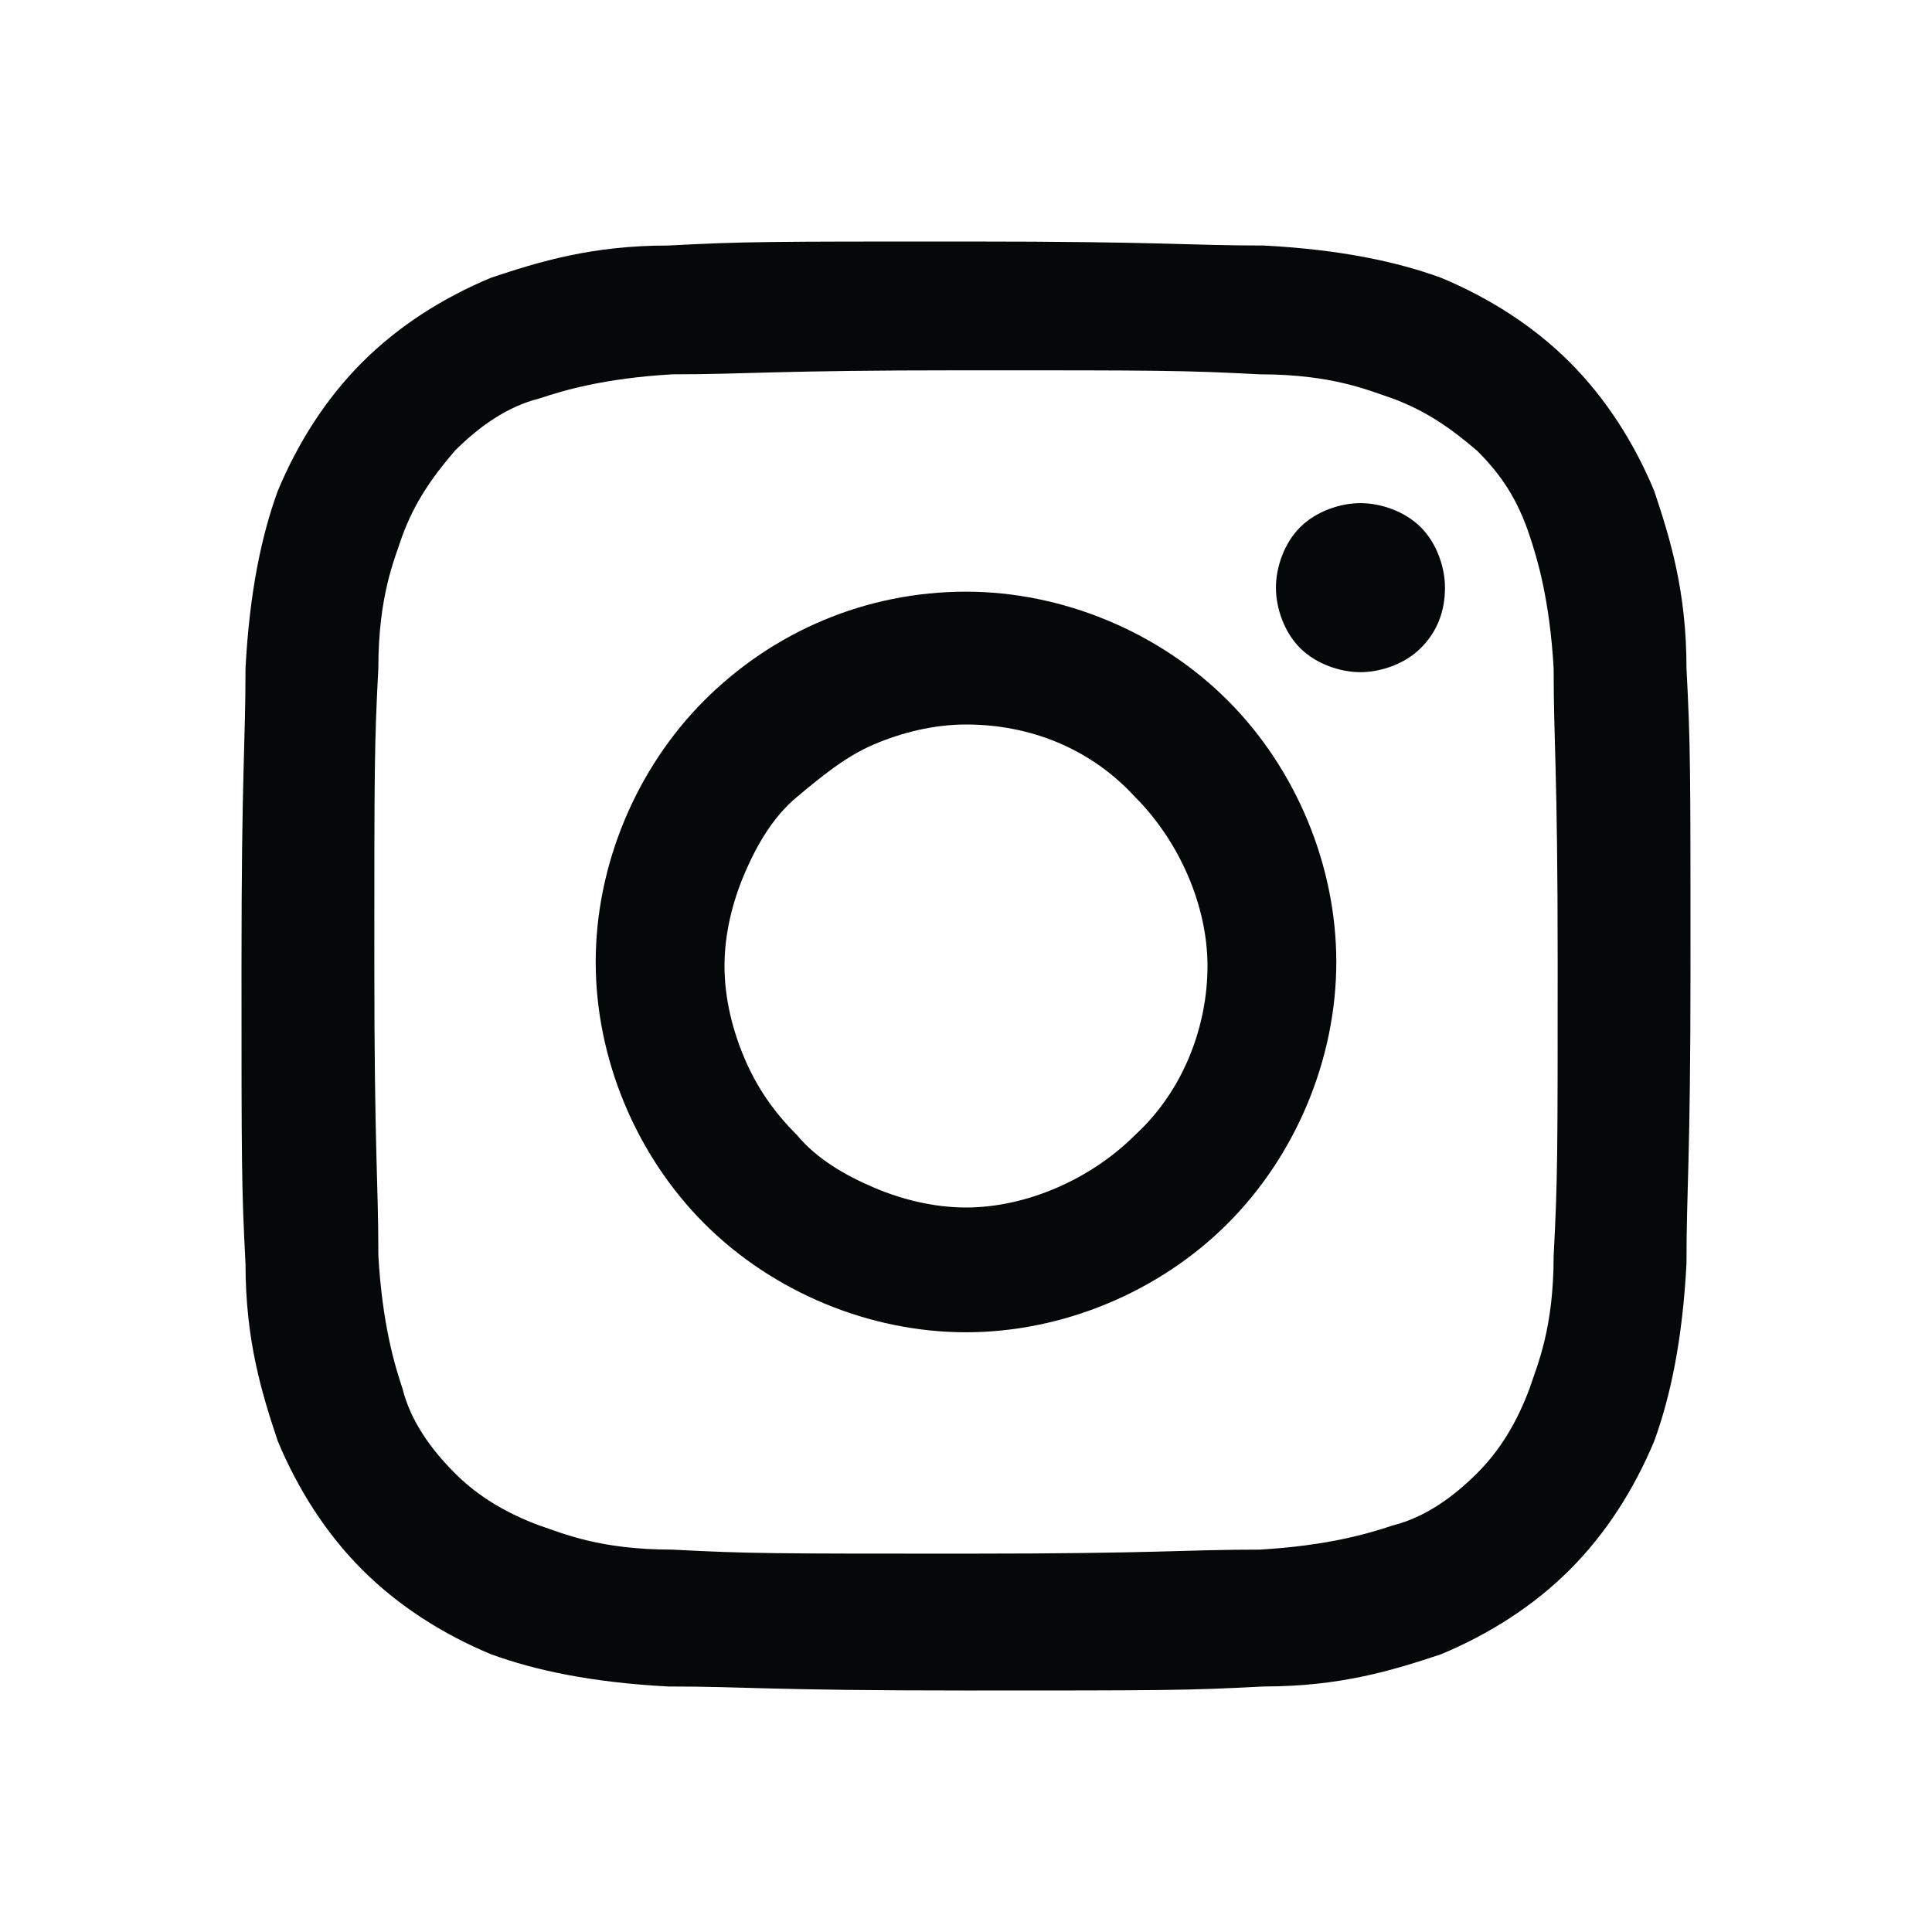
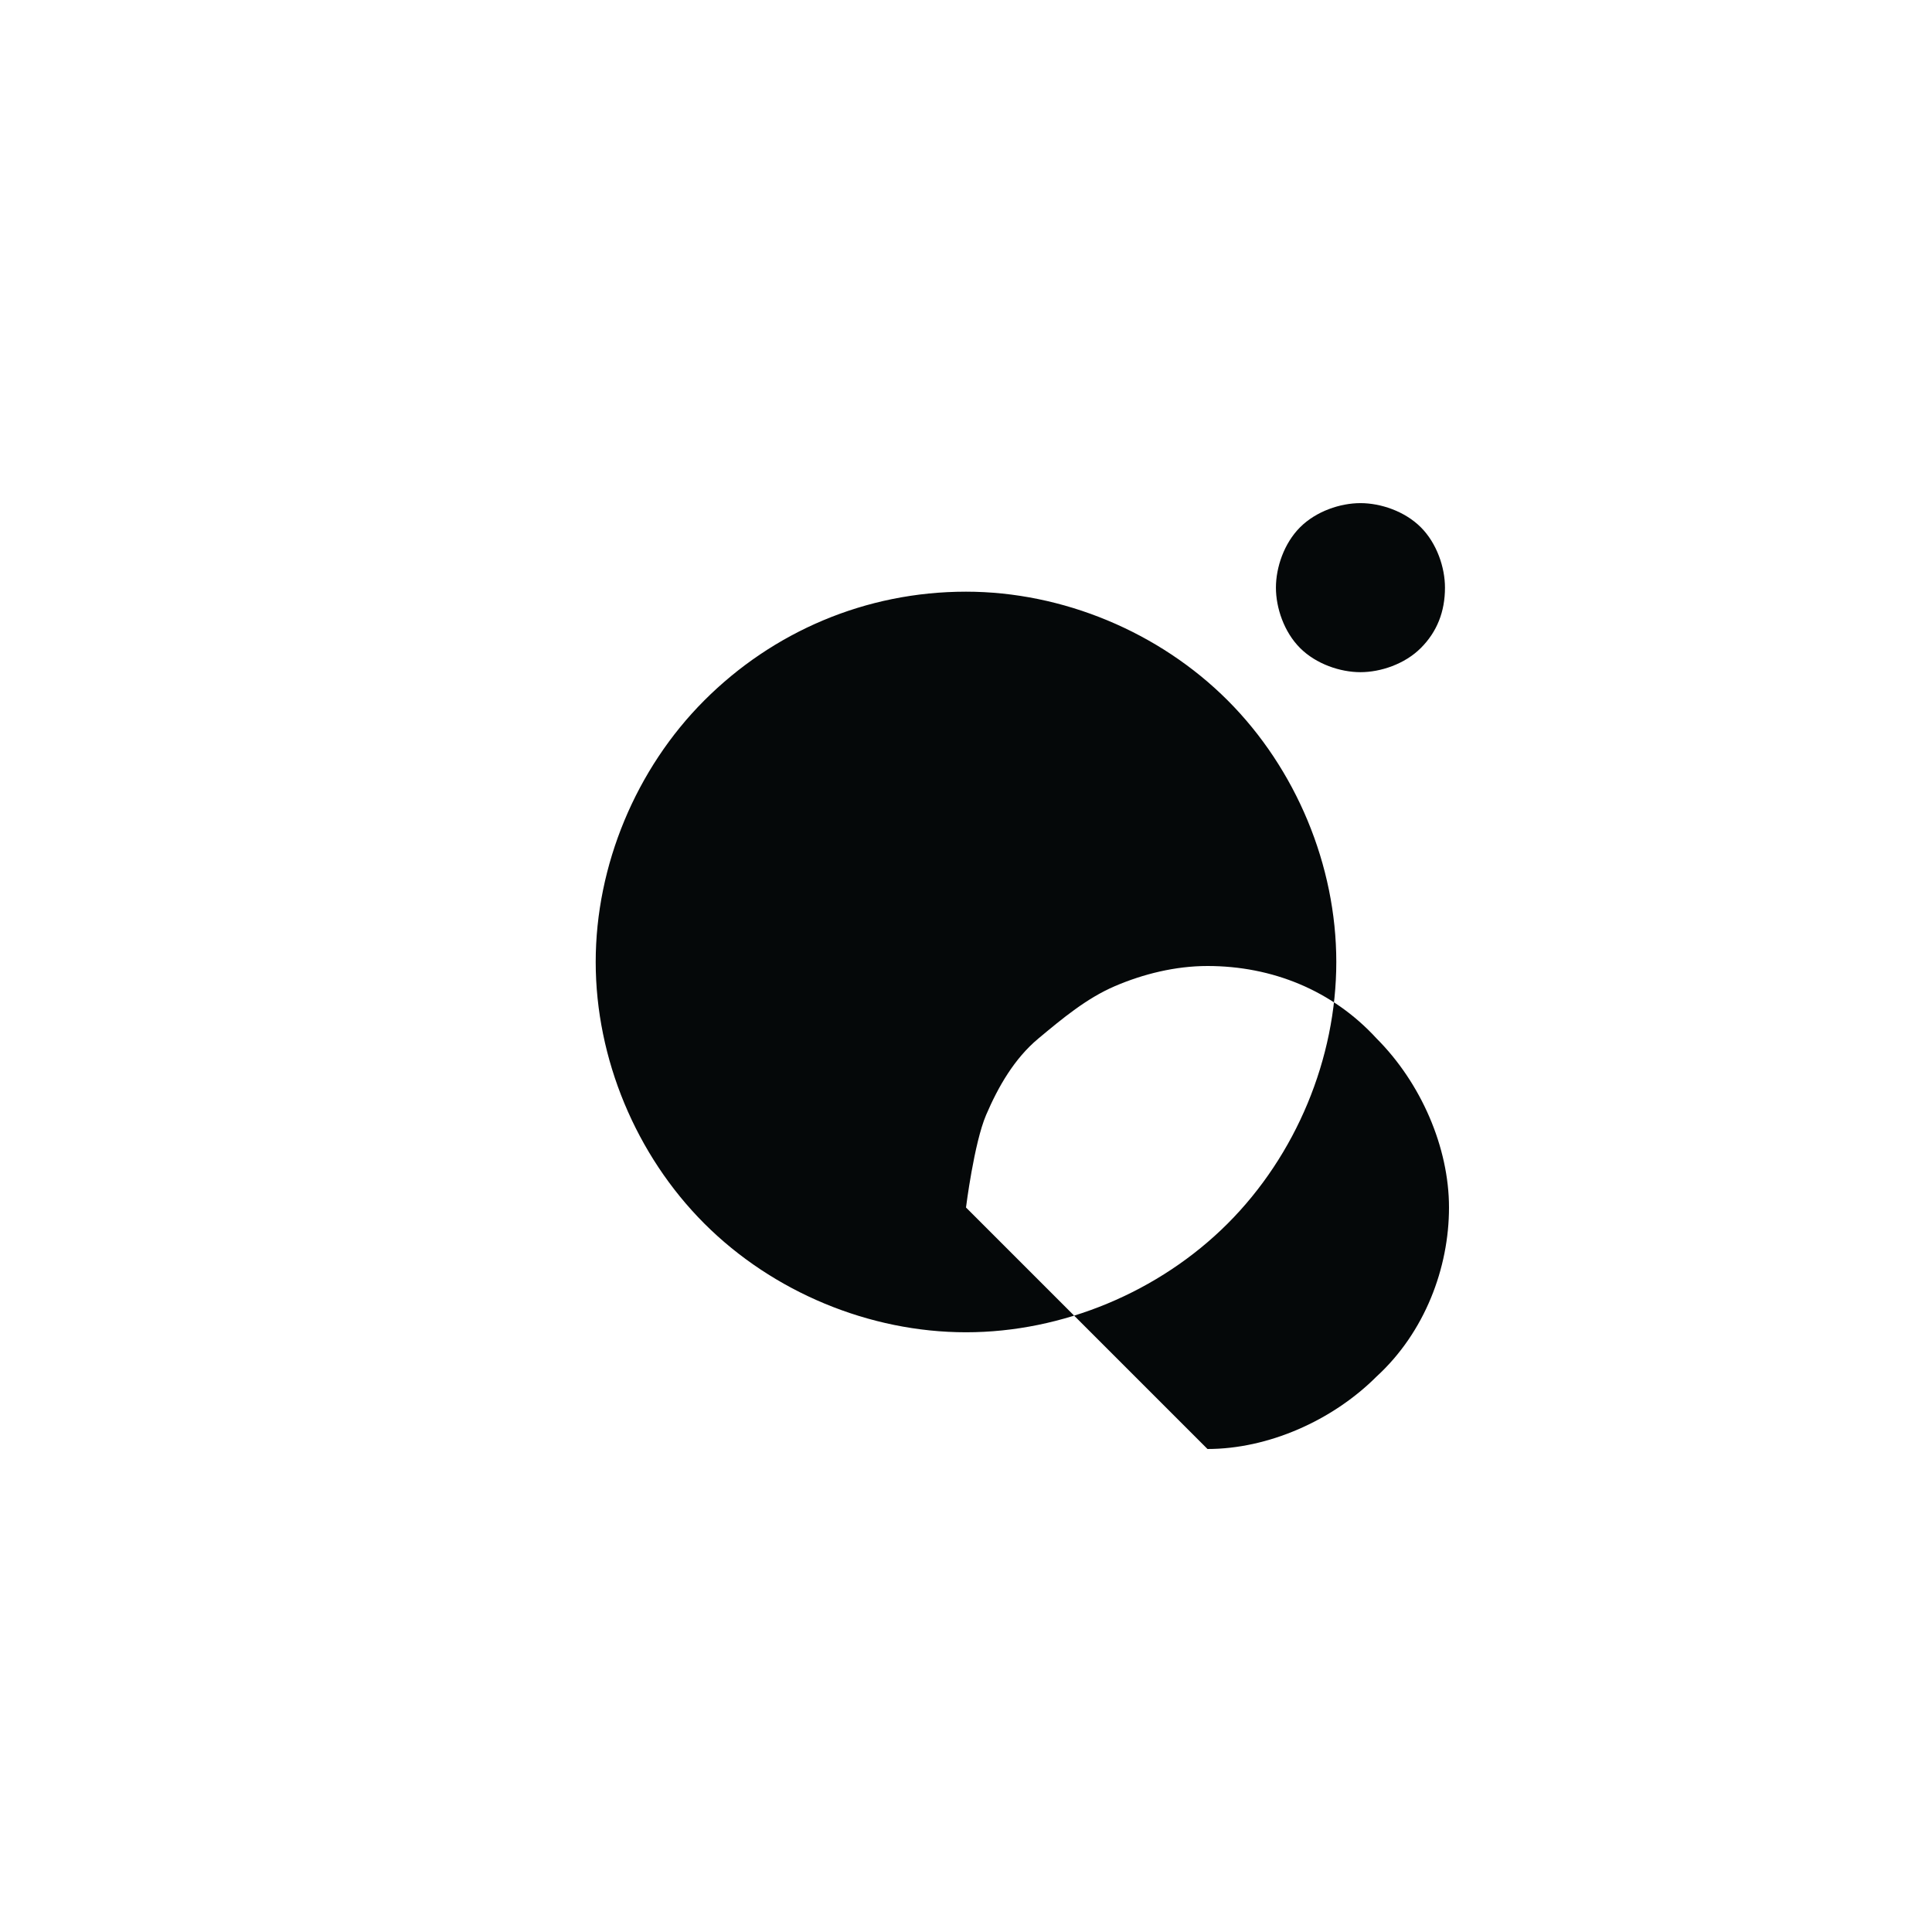
<svg xmlns="http://www.w3.org/2000/svg" version="1.1" viewBox="0 0 48 48">
  <defs>
    <style>
      .cls-1 {
        fill: #050809;
        fill-rule: evenodd;
      }
    </style>
  </defs>
  <g>
    <g id="Layer_1">
-       <path class="cls-1" d="M24,6c-4.9,0-5.5,0-7.4.1-1.9,0-3.2.4-4.4.8-1.2.5-2.3,1.2-3.2,2.1-.9.9-1.6,2-2.1,3.2-.4,1.1-.7,2.5-.8,4.4,0,1.9-.1,2.5-.1,7.4s0,5.5.1,7.4c0,1.9.4,3.2.8,4.4.5,1.2,1.2,2.3,2.1,3.2.9.9,2,1.6,3.2,2.1,1.1.4,2.5.7,4.4.8,1.9,0,2.5.1,7.4.1s5.5,0,7.4-.1c1.9,0,3.2-.4,4.4-.8,1.2-.5,2.3-1.2,3.2-2.1.9-.9,1.6-2,2.1-3.2.4-1.1.7-2.5.8-4.4,0-1.9.1-2.5.1-7.4s0-5.5-.1-7.4c0-1.9-.4-3.2-.8-4.4-.5-1.2-1.2-2.3-2.1-3.2-.9-.9-2-1.6-3.2-2.1-1.1-.4-2.5-.7-4.4-.8-1.9,0-2.5-.1-7.4-.1ZM24,9.2c4.8,0,5.4,0,7.3.1,1.8,0,2.7.4,3.3.6.8.3,1.4.7,2.1,1.3.6.6,1,1.2,1.3,2.1.2.6.5,1.6.6,3.3,0,1.9.1,2.5.1,7.3s0,5.4-.1,7.3c0,1.8-.4,2.7-.6,3.3-.3.8-.7,1.5-1.3,2.1-.6.6-1.3,1.1-2.1,1.3-.6.2-1.6.5-3.3.6-1.9,0-2.5.1-7.3.1s-5.4,0-7.3-.1c-1.8,0-2.7-.4-3.3-.6-.8-.3-1.5-.7-2.1-1.3-.6-.6-1.1-1.3-1.3-2.1-.2-.6-.5-1.6-.6-3.3,0-1.9-.1-2.5-.1-7.3s0-5.4.1-7.3c0-1.8.4-2.7.6-3.3.3-.8.7-1.4,1.3-2.1.6-.6,1.3-1.1,2.1-1.3.6-.2,1.6-.5,3.3-.6,1.9,0,2.5-.1,7.3-.1h0Z" />
-       <path class="cls-1" d="M24,30c-.8,0-1.6-.2-2.3-.5-.7-.3-1.4-.7-1.9-1.3-.6-.6-1-1.2-1.3-1.9-.3-.7-.5-1.5-.5-2.3s.2-1.6.5-2.3c.3-.7.7-1.4,1.3-1.9s1.2-1,1.9-1.3c.7-.3,1.5-.5,2.3-.5,1.6,0,3.1.6,4.2,1.8,1.1,1.1,1.8,2.7,1.8,4.2s-.6,3.1-1.8,4.2c-1.1,1.1-2.7,1.8-4.2,1.8h0ZM24,14.7c-2.5,0-4.8,1-6.5,2.7-1.7,1.7-2.7,4.1-2.7,6.5s1,4.8,2.7,6.5c1.7,1.7,4.1,2.7,6.5,2.7s4.8-1,6.5-2.7c1.7-1.7,2.7-4.1,2.7-6.5s-1-4.8-2.7-6.5c-1.7-1.7-4.1-2.7-6.5-2.7h0ZM35.9,14.6c0,.6-.2,1.1-.6,1.5-.4.4-1,.6-1.5.6s-1.1-.2-1.5-.6c-.4-.4-.6-1-.6-1.5s.2-1.1.6-1.5c.4-.4,1-.6,1.5-.6s1.1.2,1.5.6c.4.4.6,1,.6,1.5" />
+       <path class="cls-1" d="M24,30s.2-1.6.5-2.3c.3-.7.7-1.4,1.3-1.9s1.2-1,1.9-1.3c.7-.3,1.5-.5,2.3-.5,1.6,0,3.1.6,4.2,1.8,1.1,1.1,1.8,2.7,1.8,4.2s-.6,3.1-1.8,4.2c-1.1,1.1-2.7,1.8-4.2,1.8h0ZM24,14.7c-2.5,0-4.8,1-6.5,2.7-1.7,1.7-2.7,4.1-2.7,6.5s1,4.8,2.7,6.5c1.7,1.7,4.1,2.7,6.5,2.7s4.8-1,6.5-2.7c1.7-1.7,2.7-4.1,2.7-6.5s-1-4.8-2.7-6.5c-1.7-1.7-4.1-2.7-6.5-2.7h0ZM35.9,14.6c0,.6-.2,1.1-.6,1.5-.4.4-1,.6-1.5.6s-1.1-.2-1.5-.6c-.4-.4-.6-1-.6-1.5s.2-1.1.6-1.5c.4-.4,1-.6,1.5-.6s1.1.2,1.5.6c.4.4.6,1,.6,1.5" />
    </g>
  </g>
</svg>